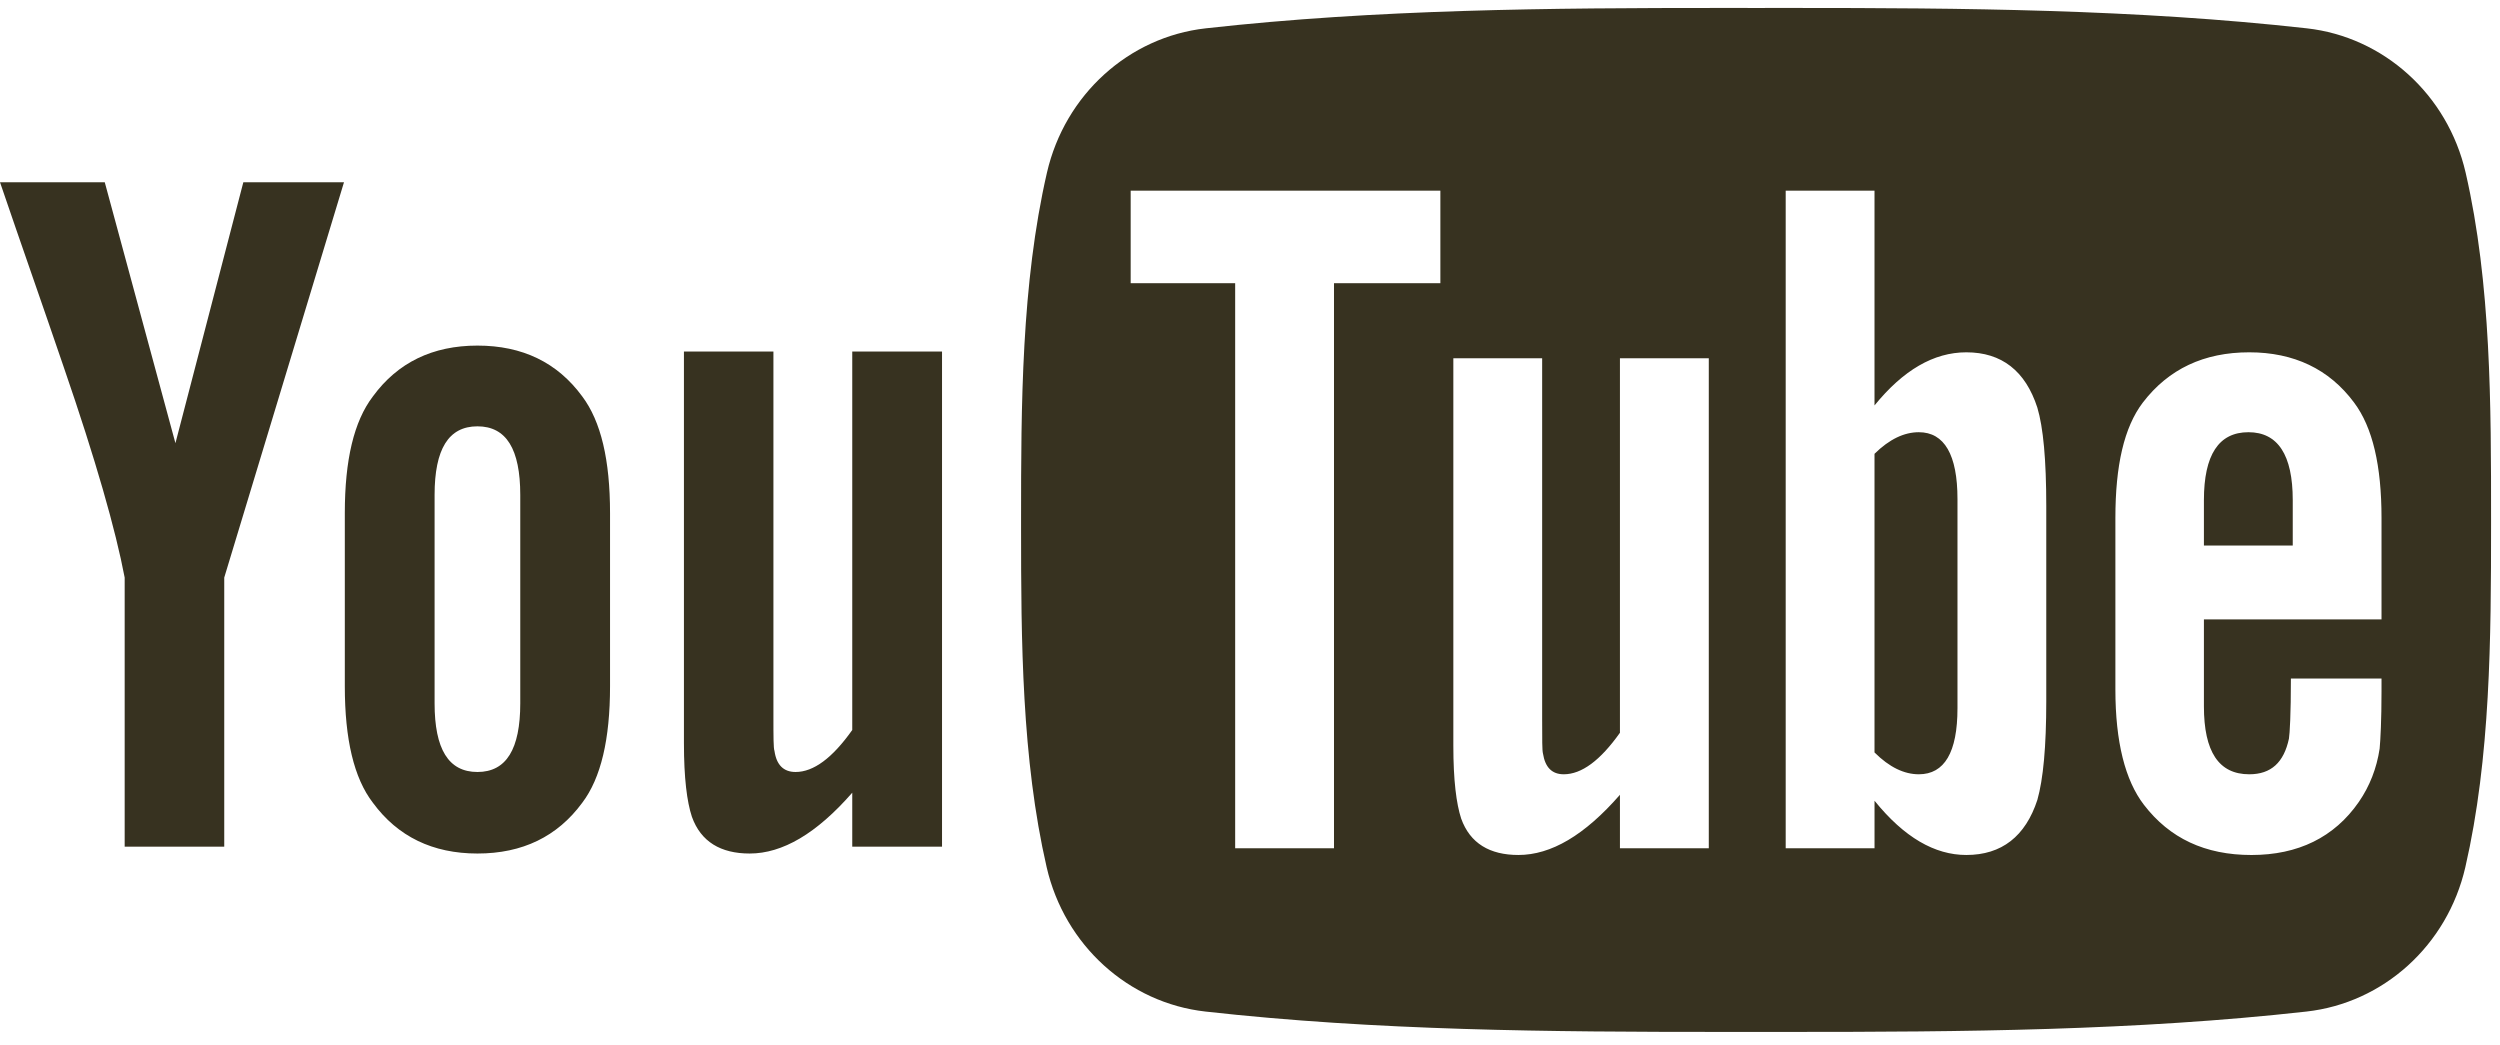
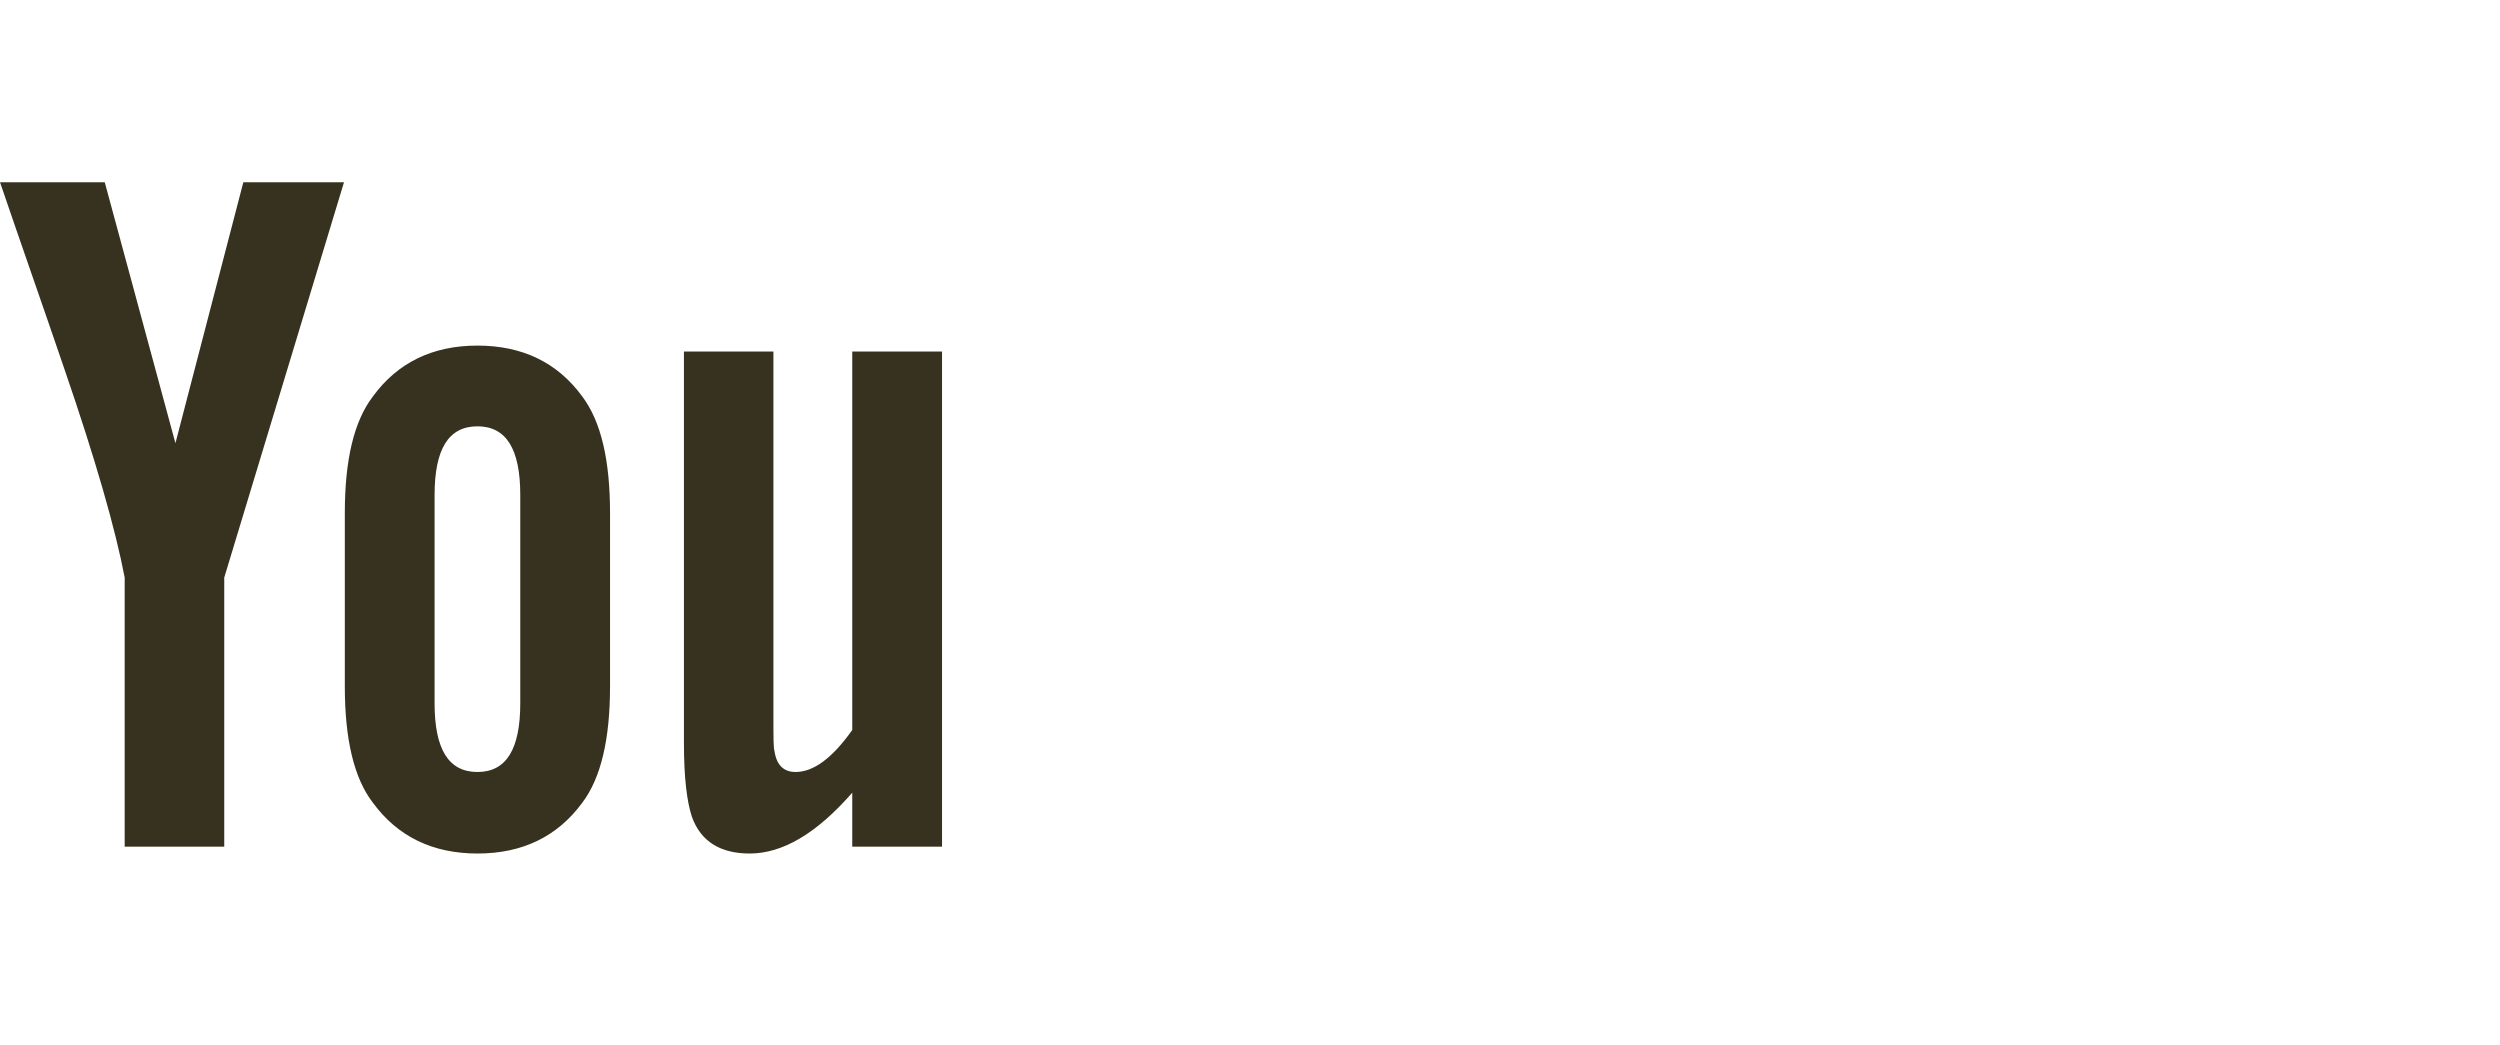
<svg xmlns="http://www.w3.org/2000/svg" width="122" height="51" viewBox="0 0 122 51" fill="none">
  <path fill-rule="evenodd" clip-rule="evenodd" d="M8.561 21.627L5.112 8.893H0C1.024 11.901 2.09 14.92 3.115 17.928C4.673 22.451 5.644 25.861 6.084 28.186V41.319H10.943V28.186L16.787 8.893H11.875L8.561 21.627ZM41.59 17.156V35.624C40.619 36.995 39.7 37.673 38.824 37.673C38.236 37.673 37.892 37.326 37.795 36.649C37.743 36.505 37.743 35.972 37.743 34.946V17.156H33.376V36.263C33.376 37.969 33.523 39.124 33.764 39.856C34.201 41.08 35.175 41.652 36.585 41.652C38.183 41.652 39.846 40.681 41.59 38.684V41.319H45.971V17.156L41.59 17.156ZM23.299 16.865C21.116 16.865 19.41 17.689 18.2 19.342C17.268 20.563 16.827 22.451 16.827 25.034V33.496C16.827 36.064 17.268 37.969 18.2 39.178C19.411 40.826 21.117 41.652 23.299 41.652C25.494 41.652 27.199 40.826 28.411 39.178C29.329 37.969 29.77 36.064 29.77 33.496V25.034C29.77 22.451 29.329 20.563 28.411 19.342C27.199 17.689 25.494 16.865 23.299 16.865ZM25.389 34.32C25.389 36.556 24.711 37.673 23.299 37.673C21.886 37.673 21.208 36.556 21.208 34.32V24.155C21.208 21.92 21.886 20.805 23.299 20.805C24.711 20.805 25.389 21.92 25.389 24.155V34.32Z" fill="#373220" />
-   <path fill-rule="evenodd" clip-rule="evenodd" d="M109.724 21.092C108.274 21.092 107.551 22.196 107.551 24.407V26.622H111.886V24.407C111.886 22.195 111.159 21.092 109.724 21.092ZM93.638 21.092C92.925 21.092 92.202 21.431 91.476 22.146V36.719C92.202 37.443 92.925 37.785 93.638 37.785C94.888 37.785 95.525 36.719 95.525 34.559V24.355C95.525 22.195 94.888 21.092 93.638 21.092ZM120.323 8.426C119.445 4.614 116.324 1.801 112.569 1.382C104.221 0.45 95.778 0.388 87.362 0.388C86.81 0.388 86.258 0.389 85.706 0.389C85.154 0.389 84.603 0.388 84.05 0.388C75.634 0.388 67.191 0.45 58.844 1.382C55.088 1.801 51.969 4.614 51.091 8.426C49.843 13.857 49.828 19.783 49.828 25.373V25.775C49.829 31.248 49.858 37.019 51.077 42.32C51.955 46.133 55.074 48.945 58.829 49.364C67.186 50.298 75.638 50.358 84.064 50.358C84.606 50.358 85.15 50.358 85.692 50.358C86.234 50.358 86.776 50.358 87.319 50.358C95.745 50.358 104.198 50.298 112.554 49.364C116.31 48.945 119.431 46.133 120.308 42.32C121.539 36.967 121.563 31.131 121.564 25.61V25.373C121.564 19.783 121.571 13.857 120.323 8.426ZM70.29 13.821H65.099V41.394H60.276V13.821H55.177V9.303H70.29V13.821ZM83.389 41.394H79.053V38.786C77.329 40.762 75.692 41.723 74.098 41.723C72.701 41.723 71.739 41.157 71.305 39.946C71.069 39.222 70.923 38.078 70.923 36.39V17.482H75.257V35.087C75.257 36.102 75.257 36.629 75.297 36.772C75.403 37.443 75.732 37.785 76.312 37.785C77.182 37.785 78.09 37.116 79.053 35.759V17.482H83.389V41.394ZM99.858 34.217C99.858 36.43 99.71 38.023 99.423 39.037C98.841 40.814 97.683 41.723 95.957 41.723C94.416 41.723 92.925 40.867 91.477 39.076V41.394H87.142V9.303H91.476V19.785C92.876 18.063 94.362 17.193 95.957 17.193C97.682 17.193 98.841 18.1 99.422 19.891C99.71 20.853 99.858 22.434 99.858 24.696V34.217H99.858ZM116.218 30.227H107.551V34.468C107.551 36.681 108.274 37.785 109.763 37.785C110.832 37.785 111.453 37.206 111.7 36.046C111.74 35.81 111.796 34.85 111.796 33.112H116.218V33.745C116.218 35.139 116.167 36.103 116.126 36.535C115.981 37.497 115.641 38.365 115.113 39.132C113.914 40.868 112.136 41.724 109.872 41.724C107.604 41.724 105.878 40.908 104.624 39.275C103.703 38.078 103.231 36.193 103.231 33.652V25.278C103.231 22.723 103.651 20.854 104.571 19.644C105.825 18.008 107.551 17.193 109.763 17.193C111.938 17.193 113.664 18.008 114.878 19.644C115.786 20.854 116.218 22.723 116.218 25.278V30.227H116.218Z" fill="#373220" />
</svg>